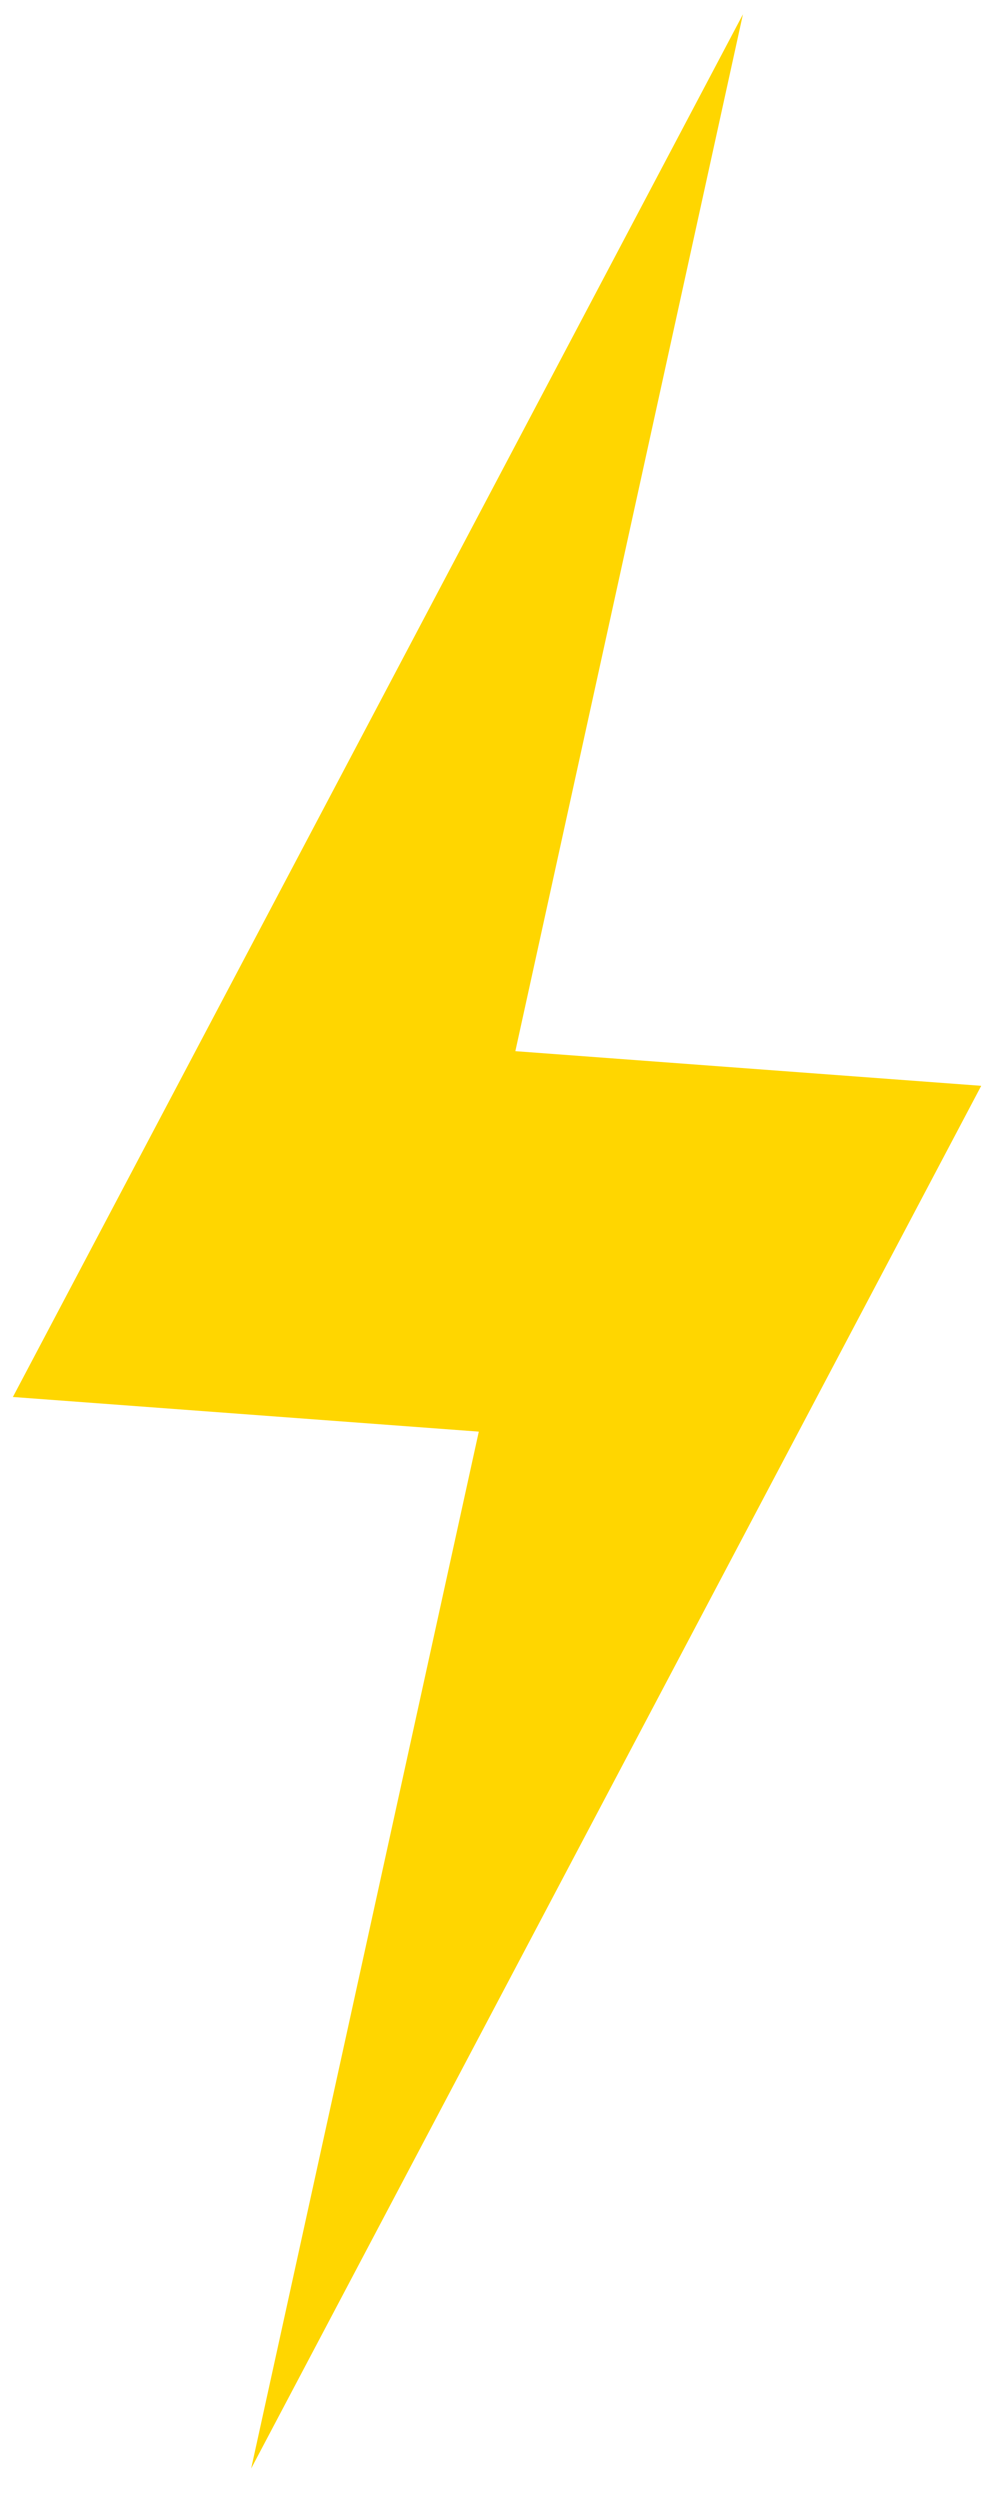
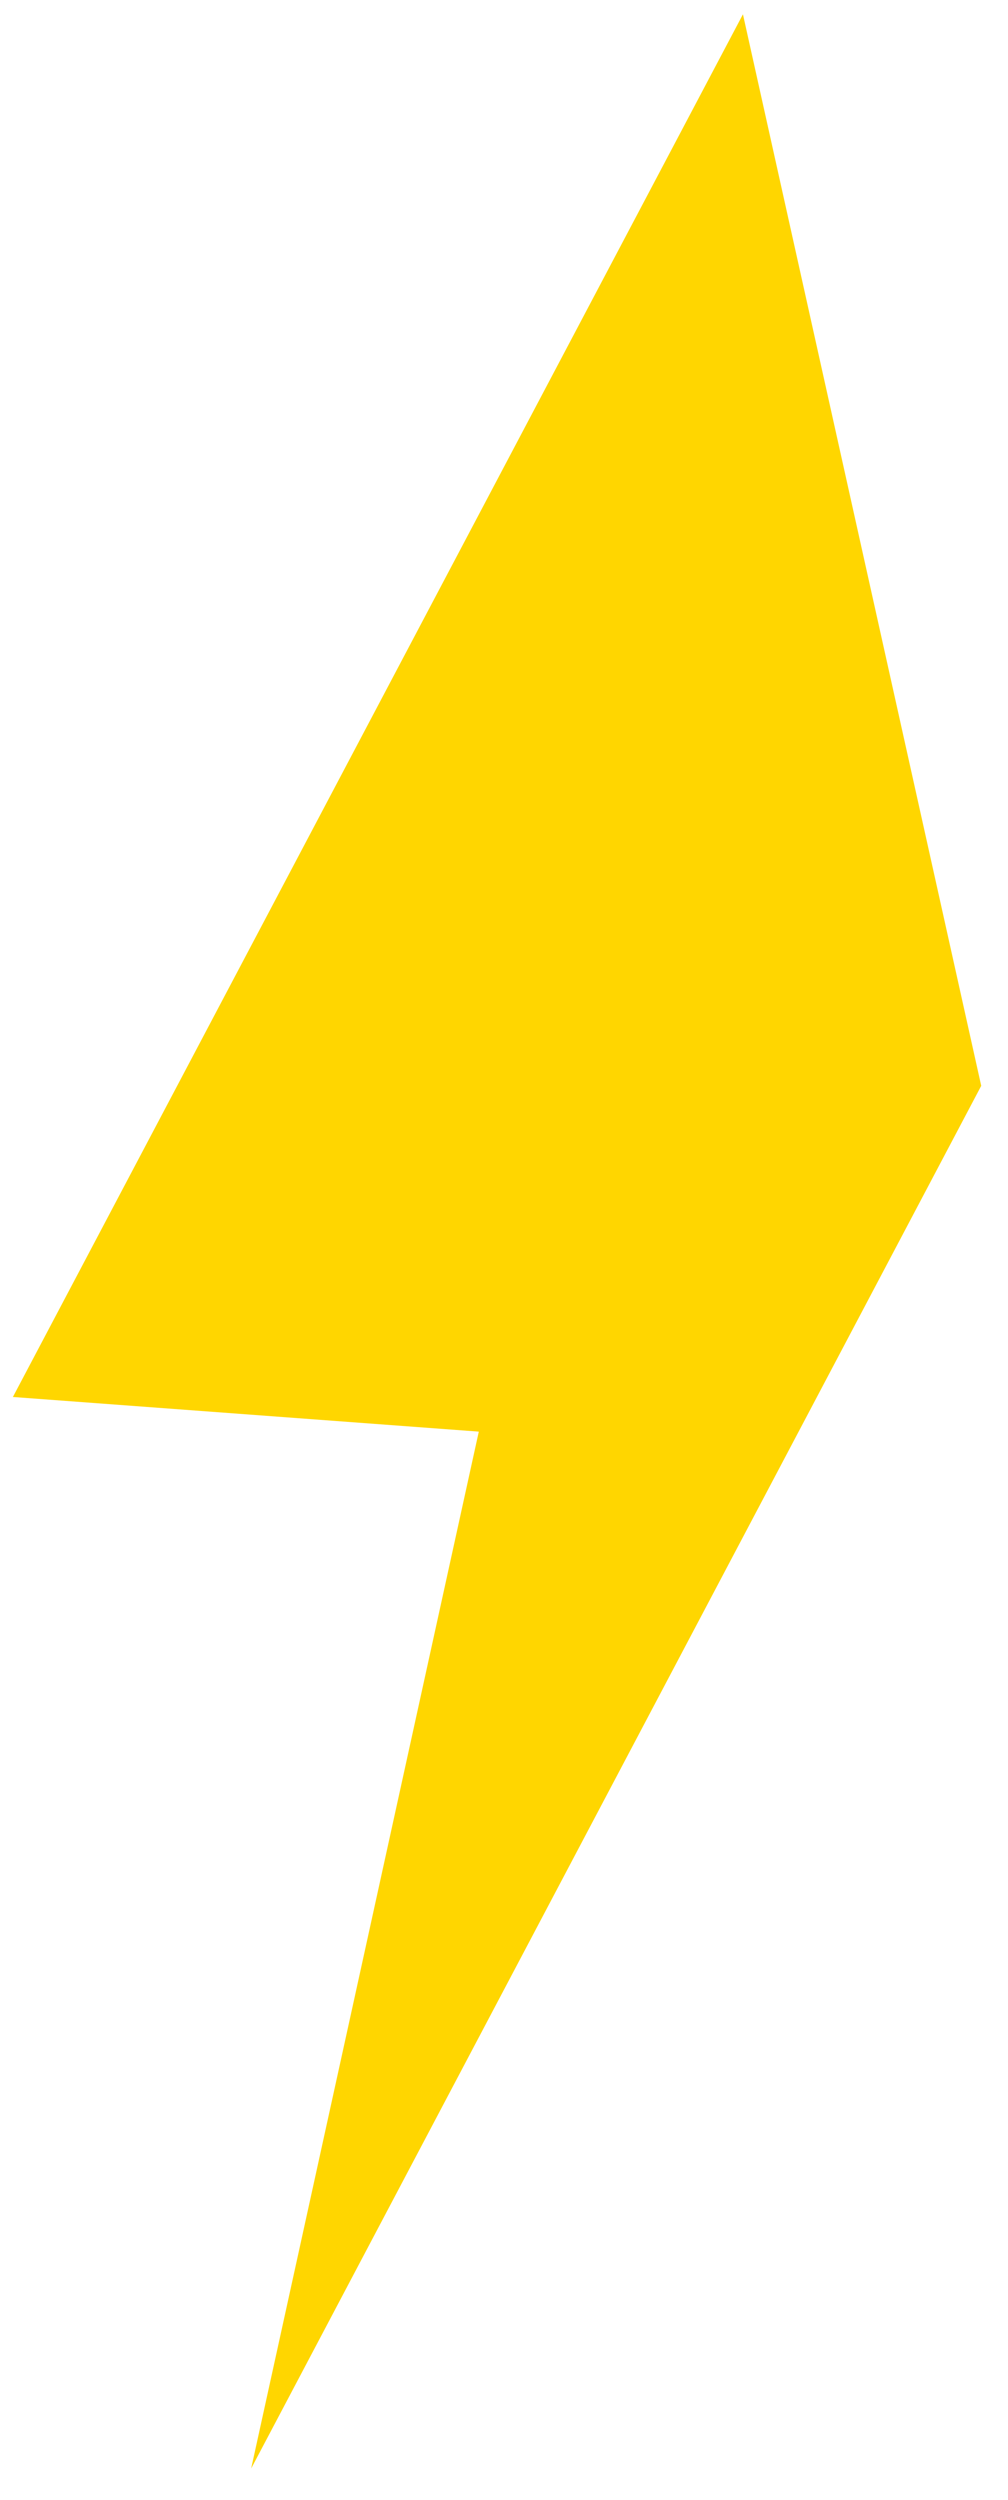
<svg xmlns="http://www.w3.org/2000/svg" width="23" height="57" viewBox="0 0 23 57" fill="none">
-   <path d="M0.294 31.853L16.952 0.326L11.759 23.968L22.389 24.758L5.731 56.285L10.925 32.643L0.294 31.853Z" fill="#FFD600" />
+   <path d="M0.294 31.853L16.952 0.326L22.389 24.758L5.731 56.285L10.925 32.643L0.294 31.853Z" fill="#FFD600" />
</svg>